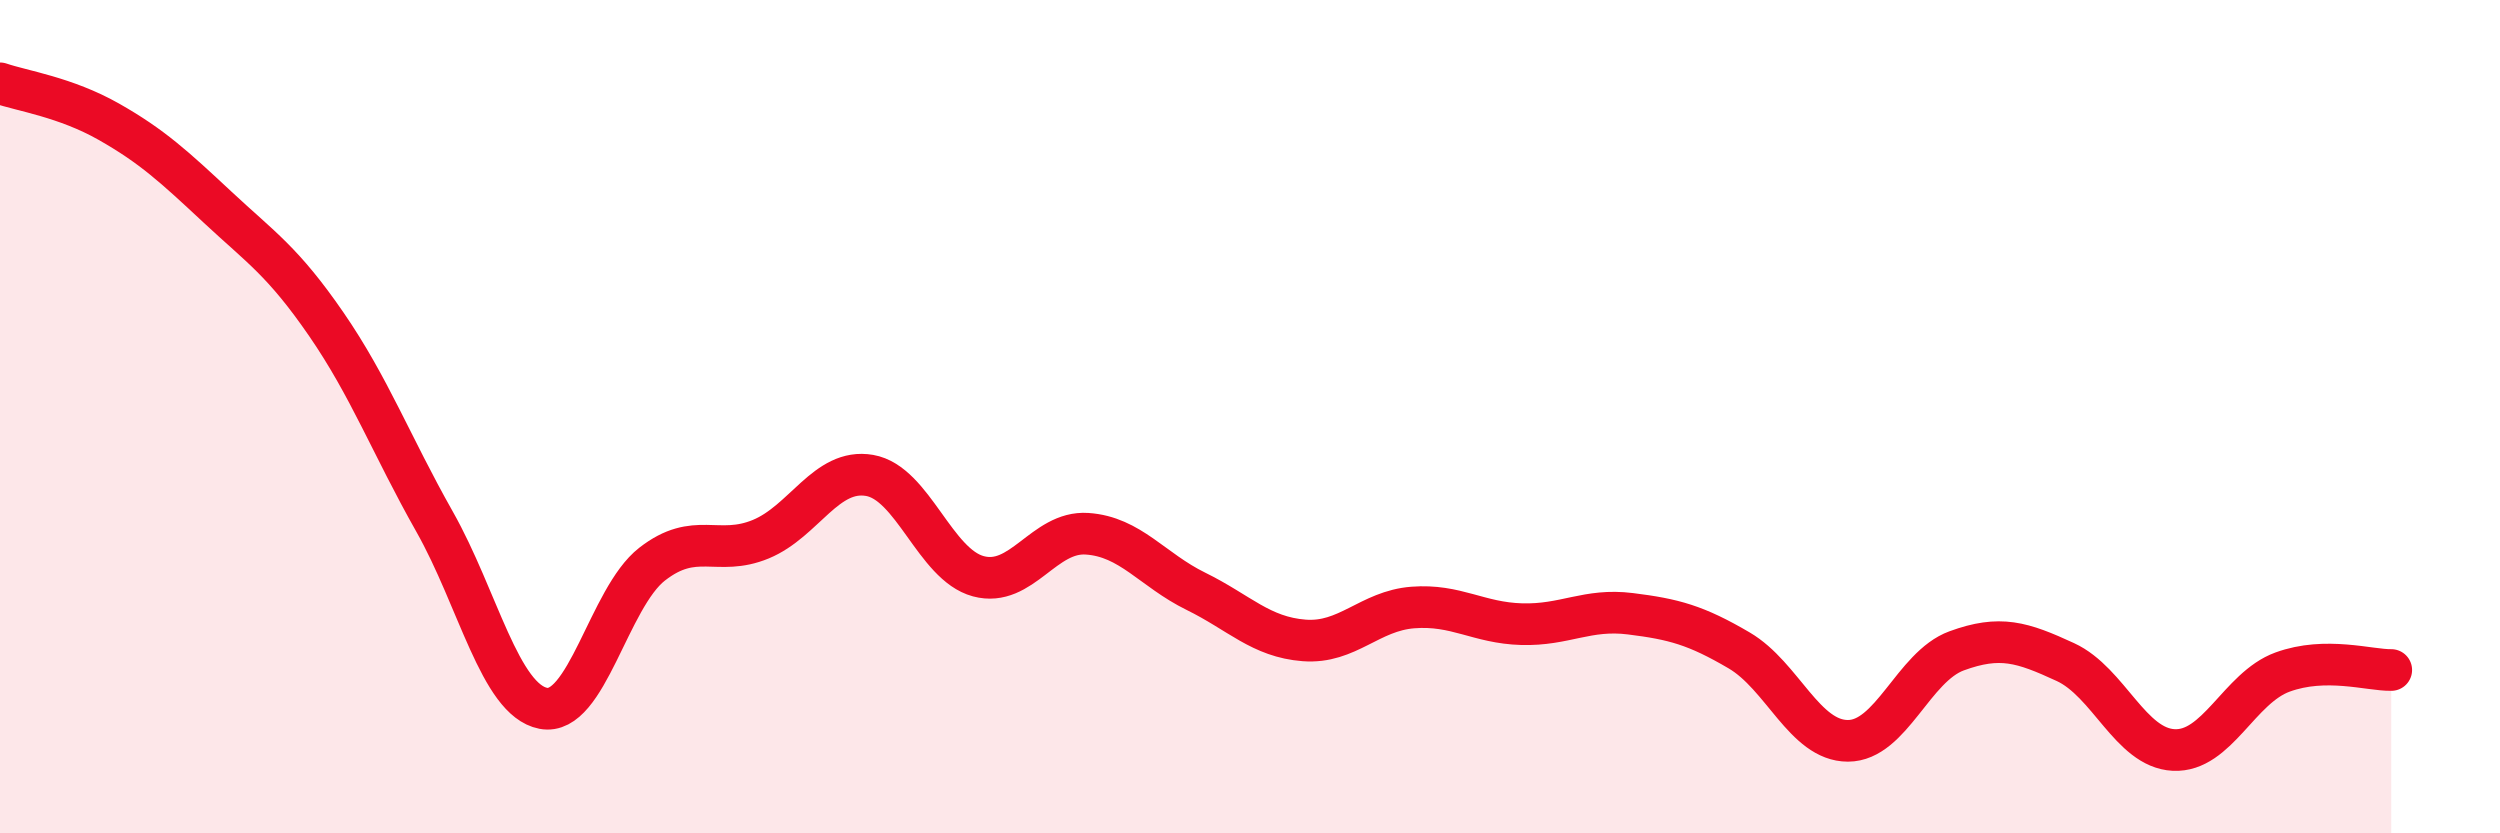
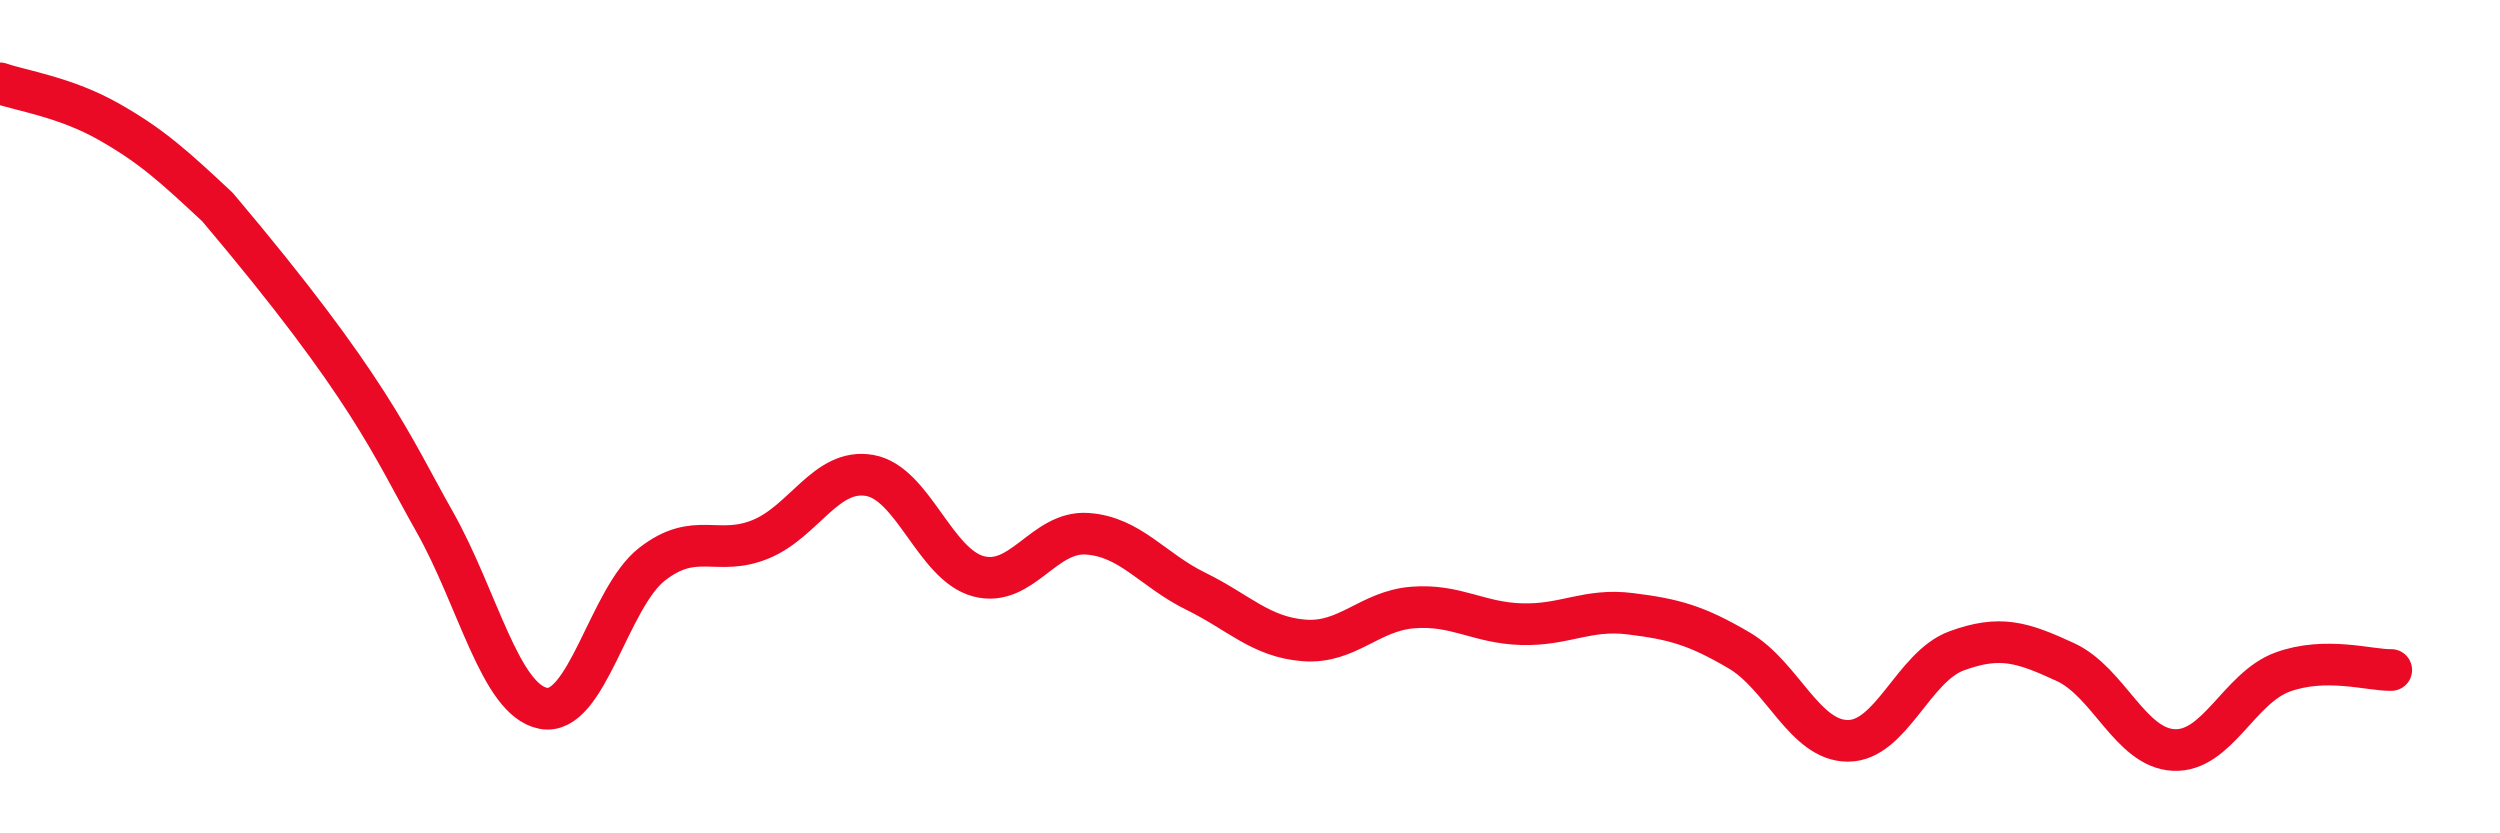
<svg xmlns="http://www.w3.org/2000/svg" width="60" height="20" viewBox="0 0 60 20">
-   <path d="M 0,2 C 0.52,2.18 1.57,2.33 2.61,2.92 C 3.65,3.51 4.18,4 5.22,4.97 C 6.26,5.94 6.79,6.27 7.83,7.78 C 8.87,9.29 9.39,10.68 10.43,12.52 C 11.47,14.36 12,16.8 13.04,17 C 14.08,17.2 14.61,14.35 15.65,13.54 C 16.69,12.73 17.22,13.37 18.26,12.94 C 19.3,12.51 19.83,11.23 20.87,11.41 C 21.91,11.59 22.44,13.55 23.48,13.83 C 24.52,14.11 25.05,12.74 26.09,12.81 C 27.13,12.88 27.66,13.68 28.7,14.19 C 29.74,14.7 30.26,15.29 31.3,15.37 C 32.34,15.45 32.87,14.66 33.91,14.58 C 34.95,14.5 35.48,14.95 36.52,14.98 C 37.56,15.01 38.09,14.6 39.13,14.73 C 40.17,14.86 40.7,15 41.74,15.61 C 42.78,16.22 43.31,17.78 44.35,17.78 C 45.39,17.78 45.92,16 46.96,15.62 C 48,15.24 48.53,15.41 49.57,15.89 C 50.61,16.37 51.13,17.95 52.17,18 C 53.21,18.05 53.74,16.51 54.78,16.13 C 55.82,15.75 56.87,16.09 57.39,16.08L57.39 20L0 20Z" fill="#EB0A25" opacity="0.1" stroke-linecap="round" stroke-linejoin="round" />
-   <path d="M 0,2 C 0.52,2.18 1.57,2.33 2.61,2.92 C 3.65,3.51 4.18,4 5.22,4.97 C 6.26,5.94 6.79,6.27 7.83,7.78 C 8.87,9.29 9.39,10.68 10.43,12.52 C 11.47,14.36 12,16.8 13.04,17 C 14.08,17.2 14.61,14.35 15.65,13.54 C 16.69,12.73 17.22,13.37 18.26,12.94 C 19.3,12.51 19.83,11.23 20.87,11.41 C 21.91,11.59 22.44,13.55 23.48,13.83 C 24.52,14.11 25.05,12.74 26.09,12.81 C 27.13,12.88 27.66,13.68 28.7,14.19 C 29.74,14.7 30.26,15.29 31.3,15.37 C 32.34,15.45 32.87,14.66 33.91,14.58 C 34.95,14.5 35.48,14.95 36.52,14.98 C 37.56,15.01 38.09,14.6 39.13,14.73 C 40.17,14.86 40.7,15 41.74,15.61 C 42.78,16.22 43.31,17.78 44.35,17.78 C 45.39,17.78 45.92,16 46.96,15.62 C 48,15.24 48.53,15.41 49.57,15.89 C 50.61,16.37 51.13,17.95 52.17,18 C 53.21,18.05 53.74,16.51 54.78,16.13 C 55.82,15.75 56.87,16.09 57.39,16.08" stroke="#EB0A25" stroke-width="1" fill="none" stroke-linecap="round" stroke-linejoin="round" />
+   <path d="M 0,2 C 0.52,2.18 1.57,2.33 2.61,2.92 C 3.65,3.51 4.18,4 5.22,4.97 C 8.87,9.29 9.39,10.68 10.43,12.52 C 11.47,14.36 12,16.8 13.04,17 C 14.08,17.2 14.61,14.35 15.65,13.54 C 16.69,12.73 17.22,13.37 18.26,12.94 C 19.3,12.51 19.83,11.23 20.87,11.41 C 21.91,11.59 22.44,13.55 23.48,13.83 C 24.52,14.11 25.05,12.74 26.09,12.81 C 27.13,12.88 27.66,13.68 28.7,14.19 C 29.74,14.7 30.26,15.29 31.3,15.37 C 32.34,15.45 32.87,14.66 33.91,14.58 C 34.95,14.5 35.48,14.95 36.52,14.98 C 37.56,15.01 38.09,14.6 39.13,14.73 C 40.17,14.86 40.7,15 41.74,15.61 C 42.78,16.22 43.31,17.78 44.35,17.78 C 45.39,17.78 45.92,16 46.96,15.62 C 48,15.24 48.53,15.41 49.57,15.89 C 50.61,16.37 51.13,17.95 52.17,18 C 53.21,18.05 53.74,16.51 54.78,16.13 C 55.82,15.75 56.87,16.09 57.39,16.08" stroke="#EB0A25" stroke-width="1" fill="none" stroke-linecap="round" stroke-linejoin="round" />
</svg>